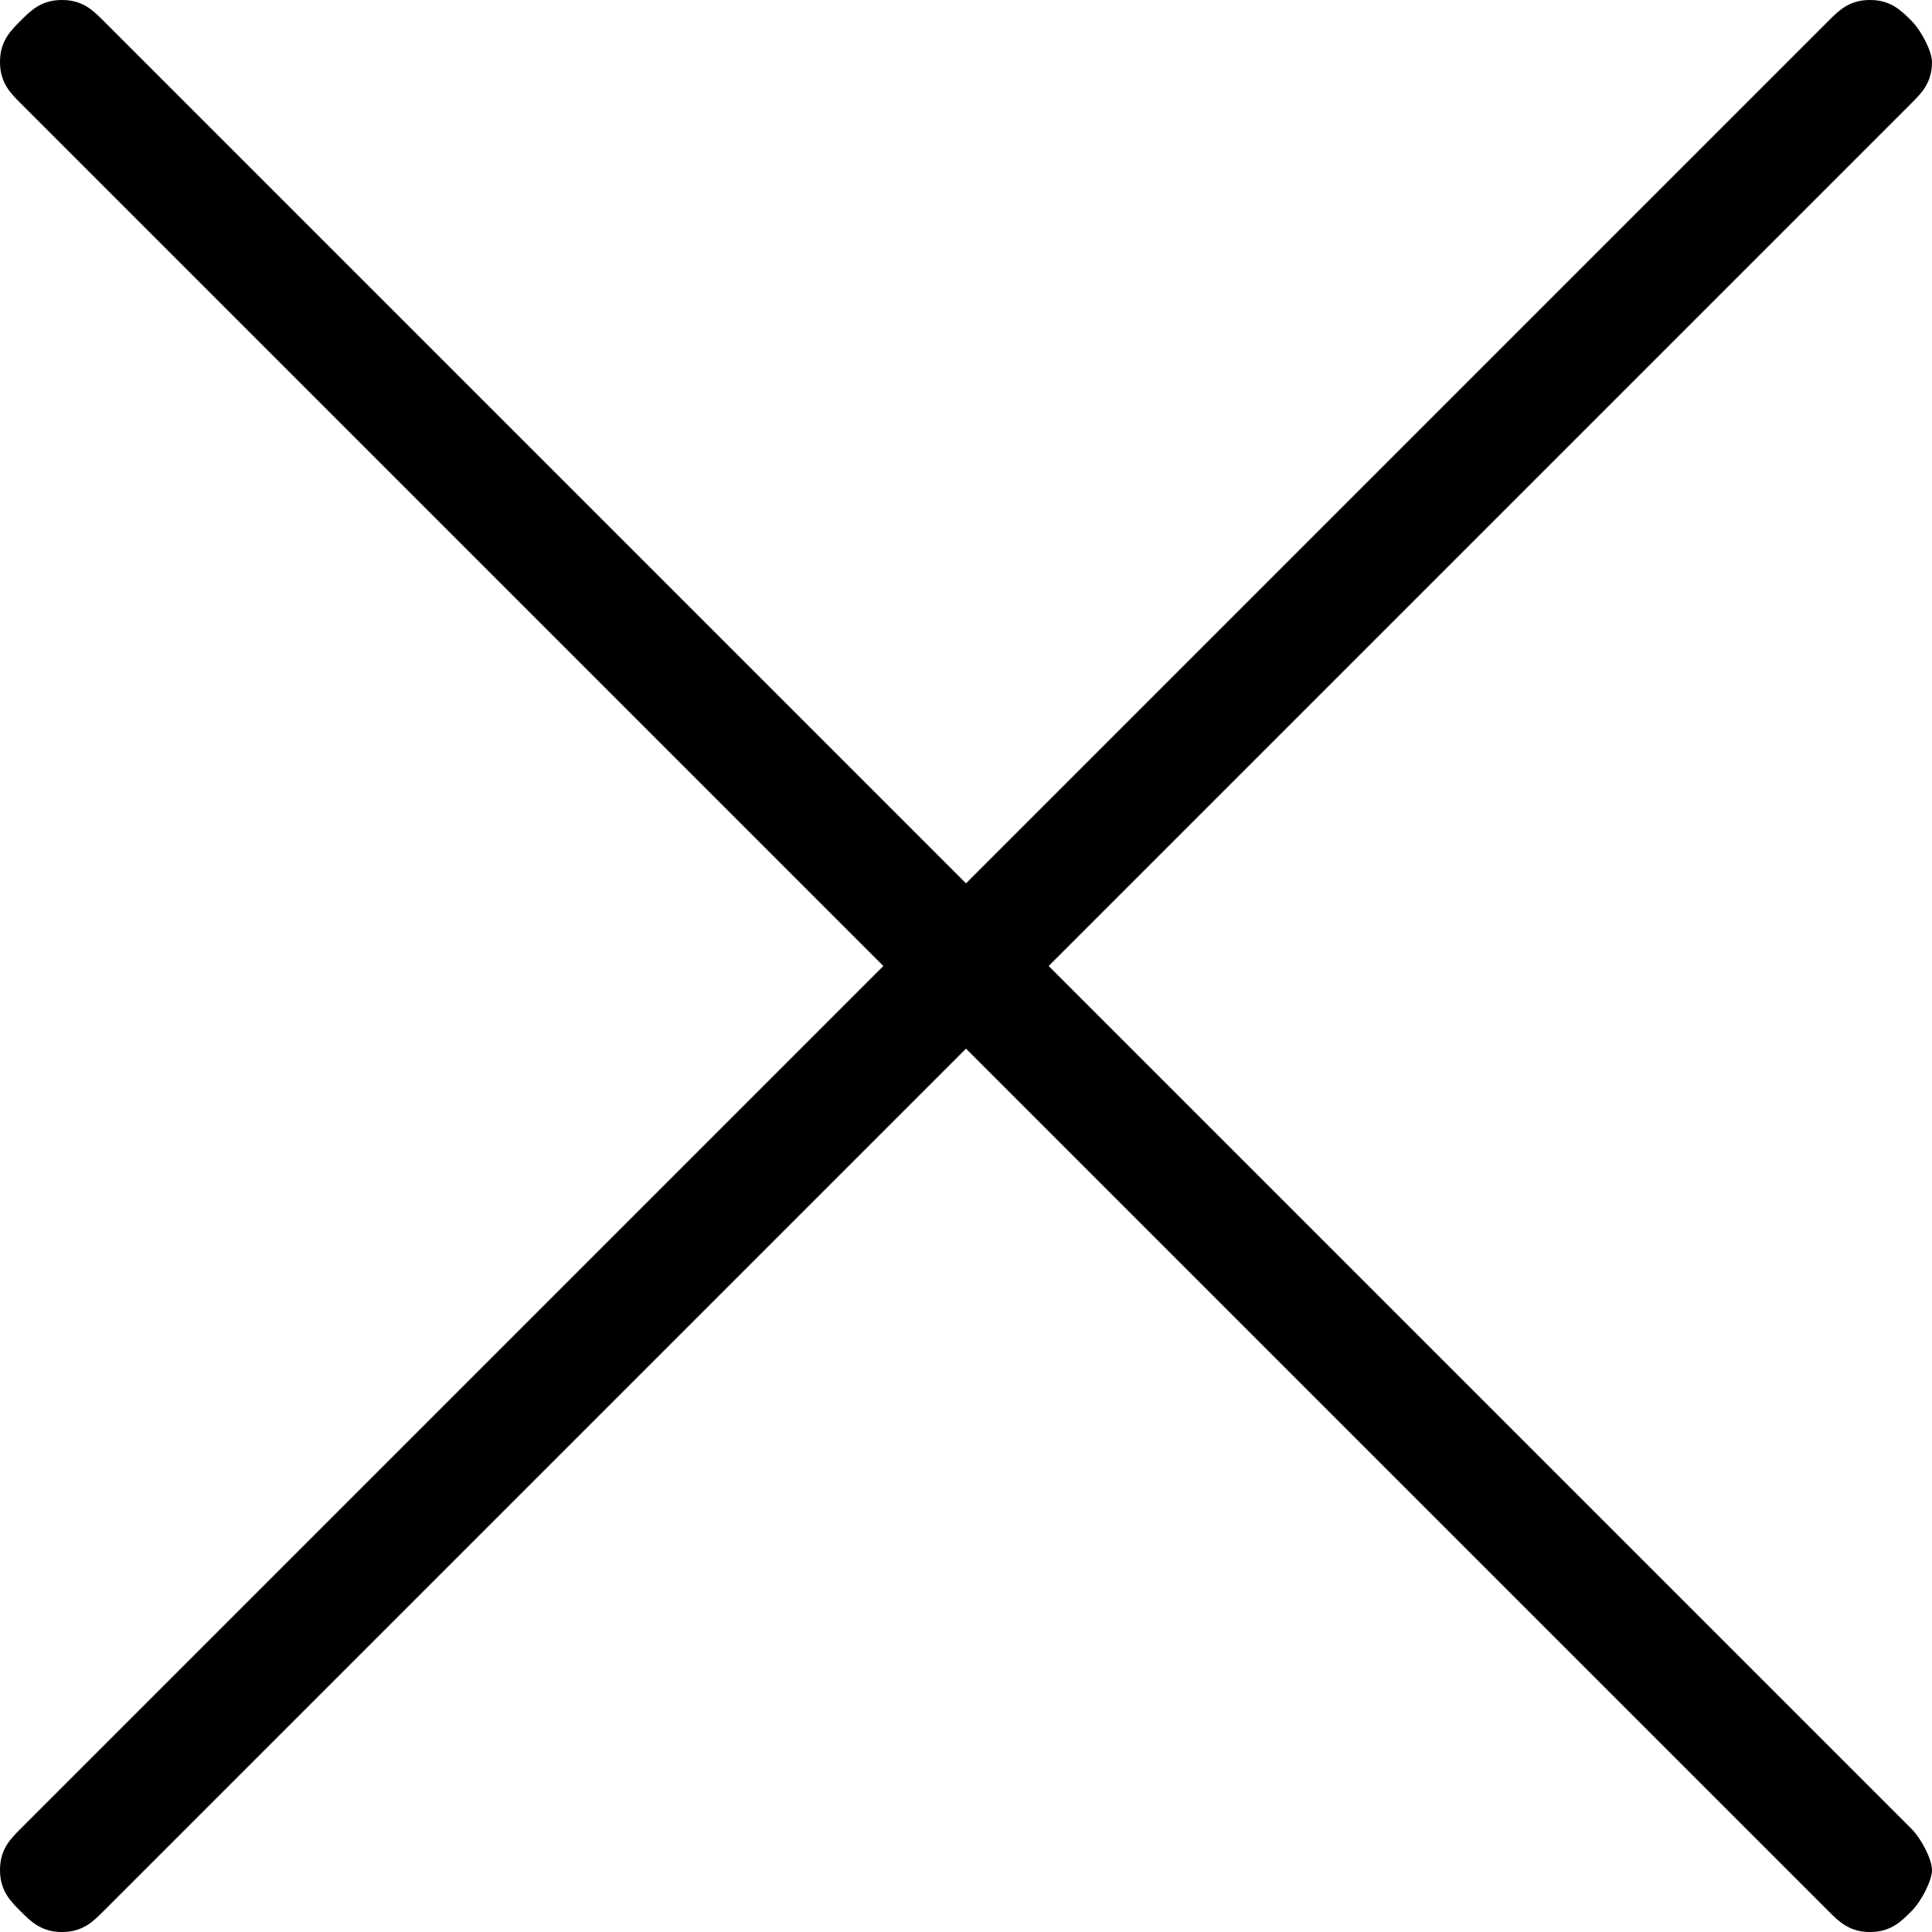
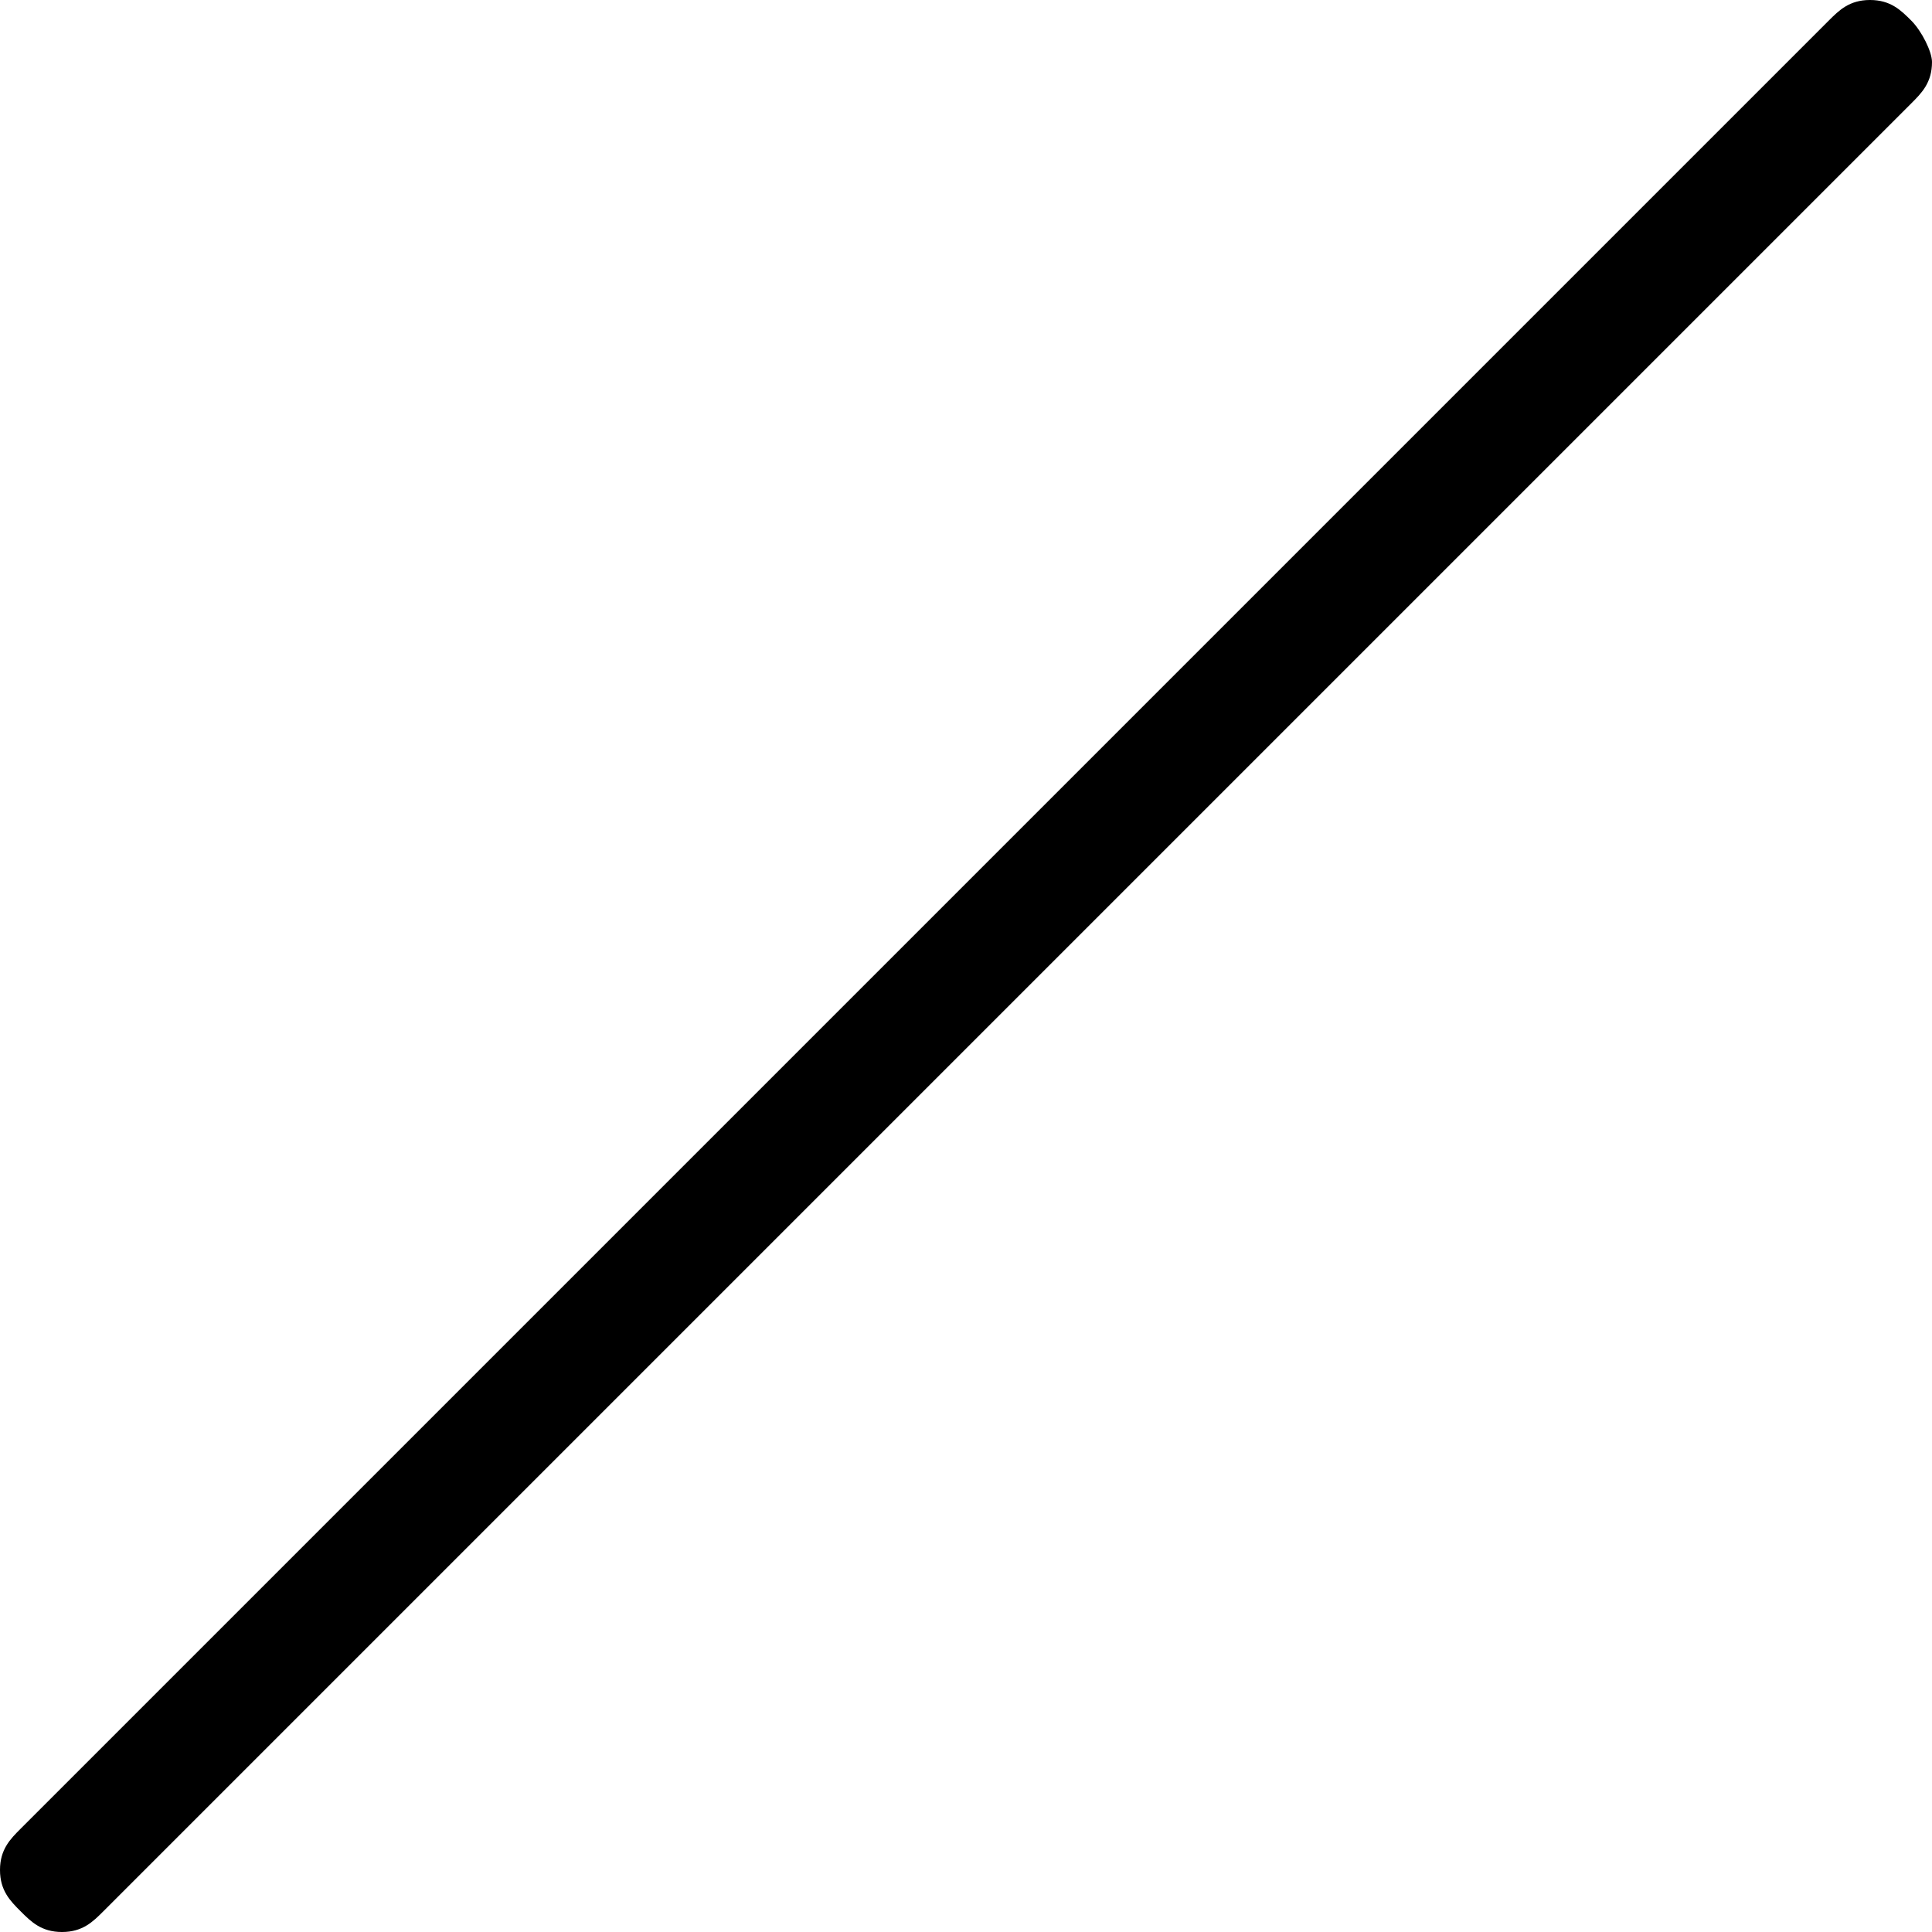
<svg xmlns="http://www.w3.org/2000/svg" version="1.1" id="レイヤー_1" x="0px" y="0px" viewBox="0 0 18.7 18.7" style="enable-background:new 0 0 18.7 18.7;" xml:space="preserve">
-   <path d="M18.1,18.7c-0.2,0-0.3-0.1-0.4-0.2L0.2,1C0.1,0.9,0,0.8,0,0.6s0.1-0.3,0.2-0.4S0.4,0,0.6,0l0,0C0.8,0,0.9,0.1,1,0.2  l17.5,17.5c0.1,0.1,0.2,0.3,0.2,0.4s-0.1,0.3-0.2,0.4S18.3,18.7,18.1,18.7z" />
  <path d="M0.6,18.7c-0.2,0-0.3-0.1-0.4-0.2S0,18.3,0,18.1s0.1-0.3,0.2-0.4L17.7,0.2C17.8,0.1,17.9,0,18.1,0l0,0  c0.2,0,0.3,0.1,0.4,0.2s0.2,0.3,0.2,0.4c0,0.2-0.1,0.3-0.2,0.4L1,18.5C0.9,18.6,0.8,18.7,0.6,18.7z" />
</svg>